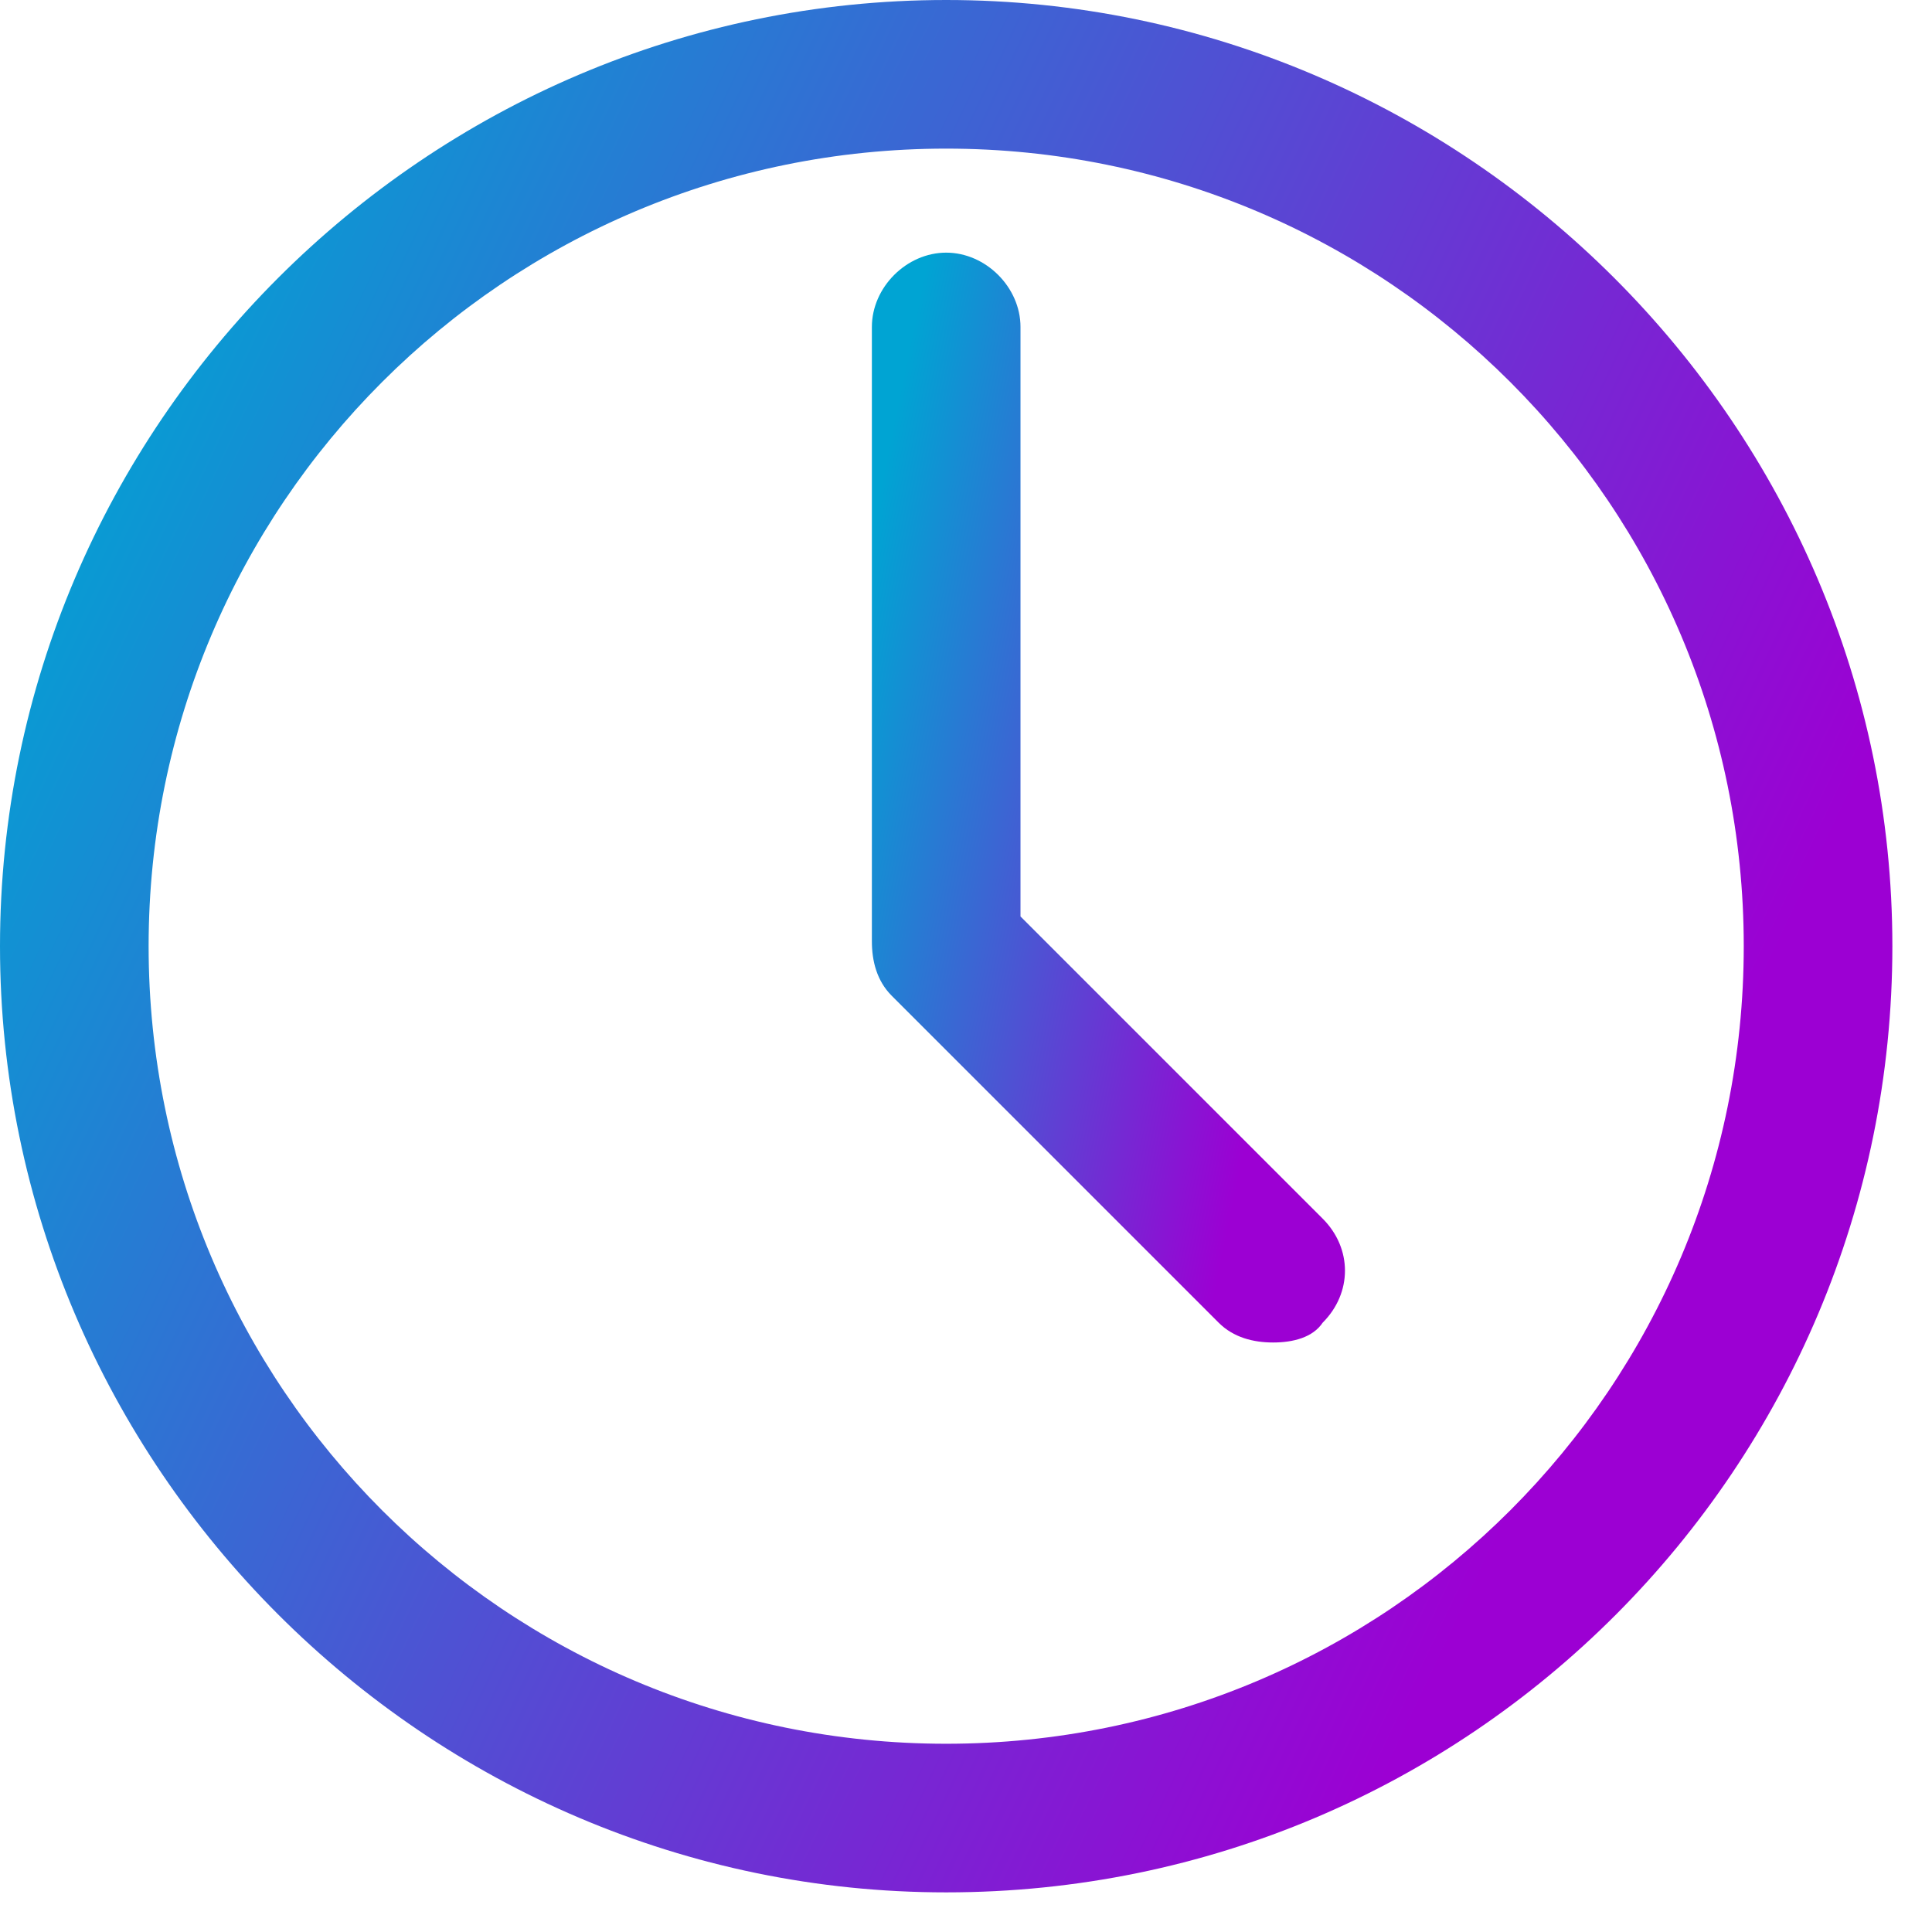
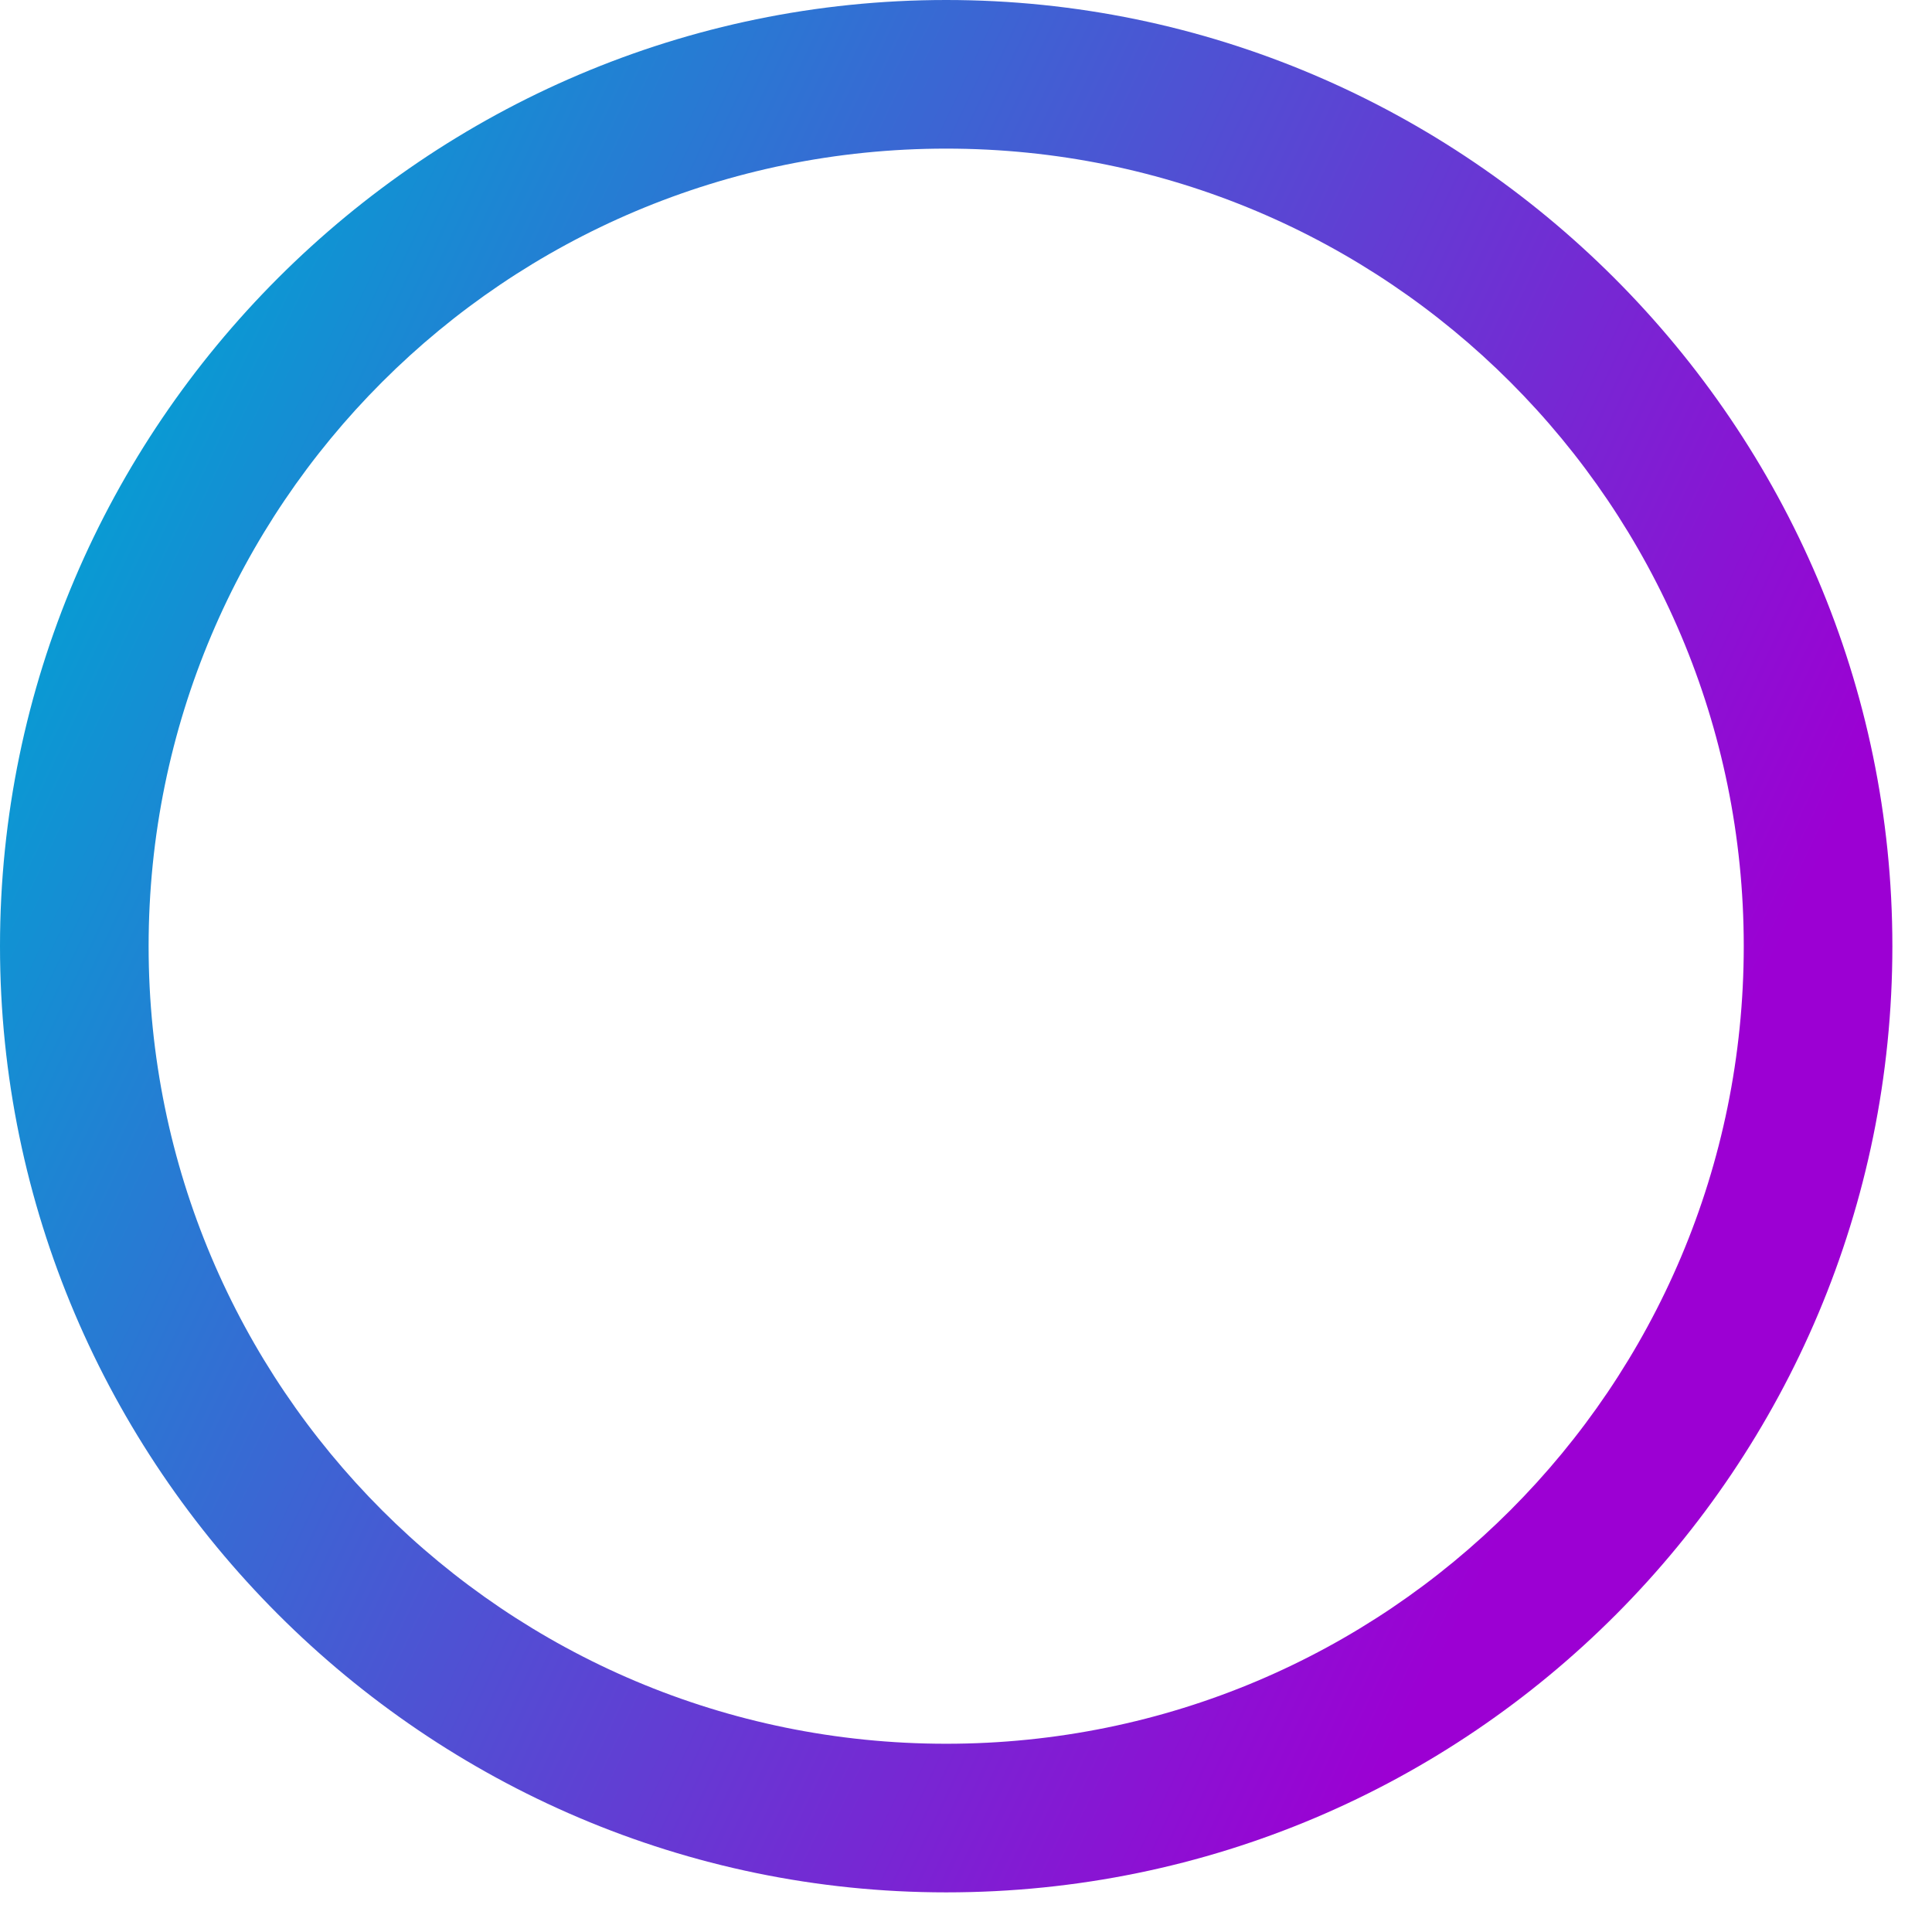
<svg xmlns="http://www.w3.org/2000/svg" width="39" height="39" viewBox="0 0 39 39" fill="none">
  <path d="M19.1 38.2C8.6 38.2 0 29.6 0 19.1C0 8.6 8.6 0 19.1 0C29.6 0 38.2 8.6 38.2 19.1C38.2 29.6 29.7 38.2 19.1 38.2ZM19.1 3C10.2 3 3 10.2 3 19.1C3 28 10.2 35.2 19.1 35.2C28 35.2 35.2 28 35.2 19.1C35.2 10.2 28 3 19.1 3Z" fill="url(#paint0_linear_0_83)" />
-   <path d="M25.7 27.1C25.3 27.1 24.9 27 24.6 26.7L18 20.1C17.7 19.8 17.6 19.4 17.6 19V6.6C17.6 5.8 18.3 5.1 19.1 5.1C19.9 5.1 20.6 5.8 20.6 6.6V18.5L26.7 24.6C27.3 25.2 27.3 26.1 26.7 26.7C26.5 27 26.1 27.1 25.7 27.1Z" fill="url(#paint1_linear_0_83)" />
  <defs>
    <linearGradient id="paint0_linear_0_83" x1="32.144" y1="40.966" x2="-9.017" y2="21.453" gradientUnits="userSpaceOnUse">
      <stop offset="0.13" stop-color="#9C00D3" />
      <stop offset="0.932" stop-color="#00A4D3" />
    </linearGradient>
    <linearGradient id="paint1_linear_0_83" x1="25.636" y1="28.693" x2="13.545" y2="26.205" gradientUnits="userSpaceOnUse">
      <stop offset="0.13" stop-color="#9C00D3" />
      <stop offset="0.932" stop-color="#00A4D3" />
    </linearGradient>
  </defs>
</svg>